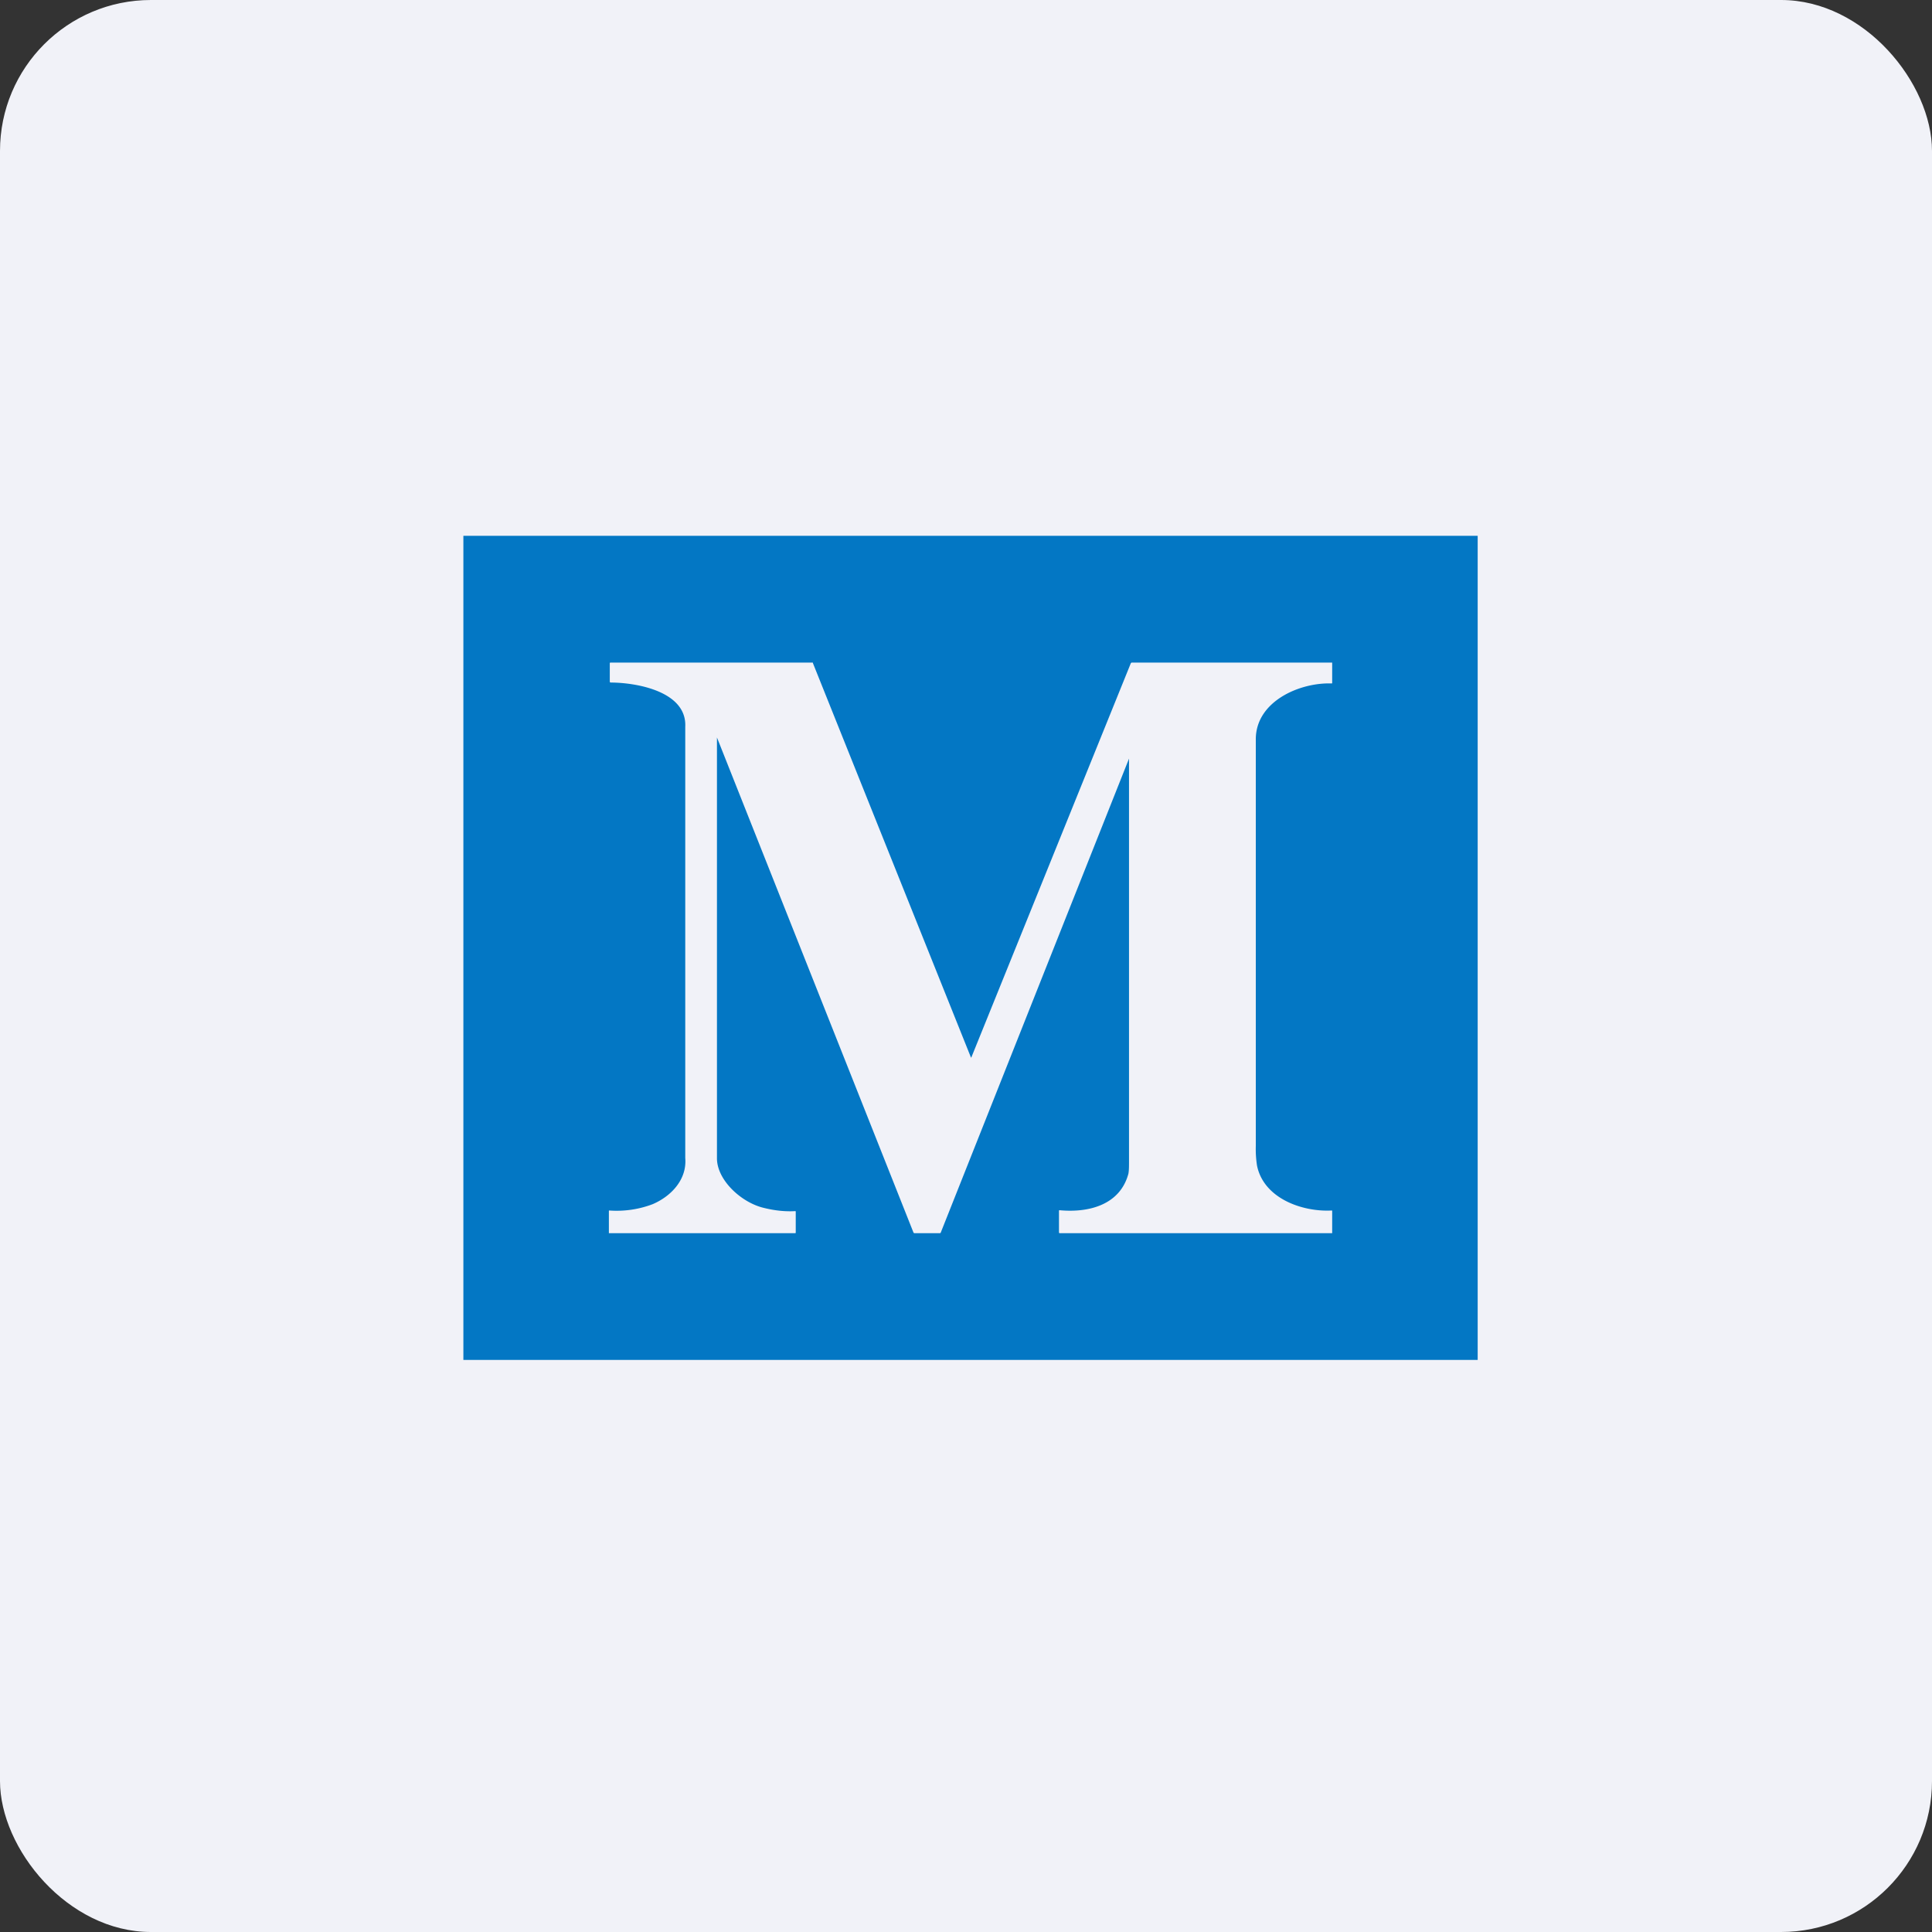
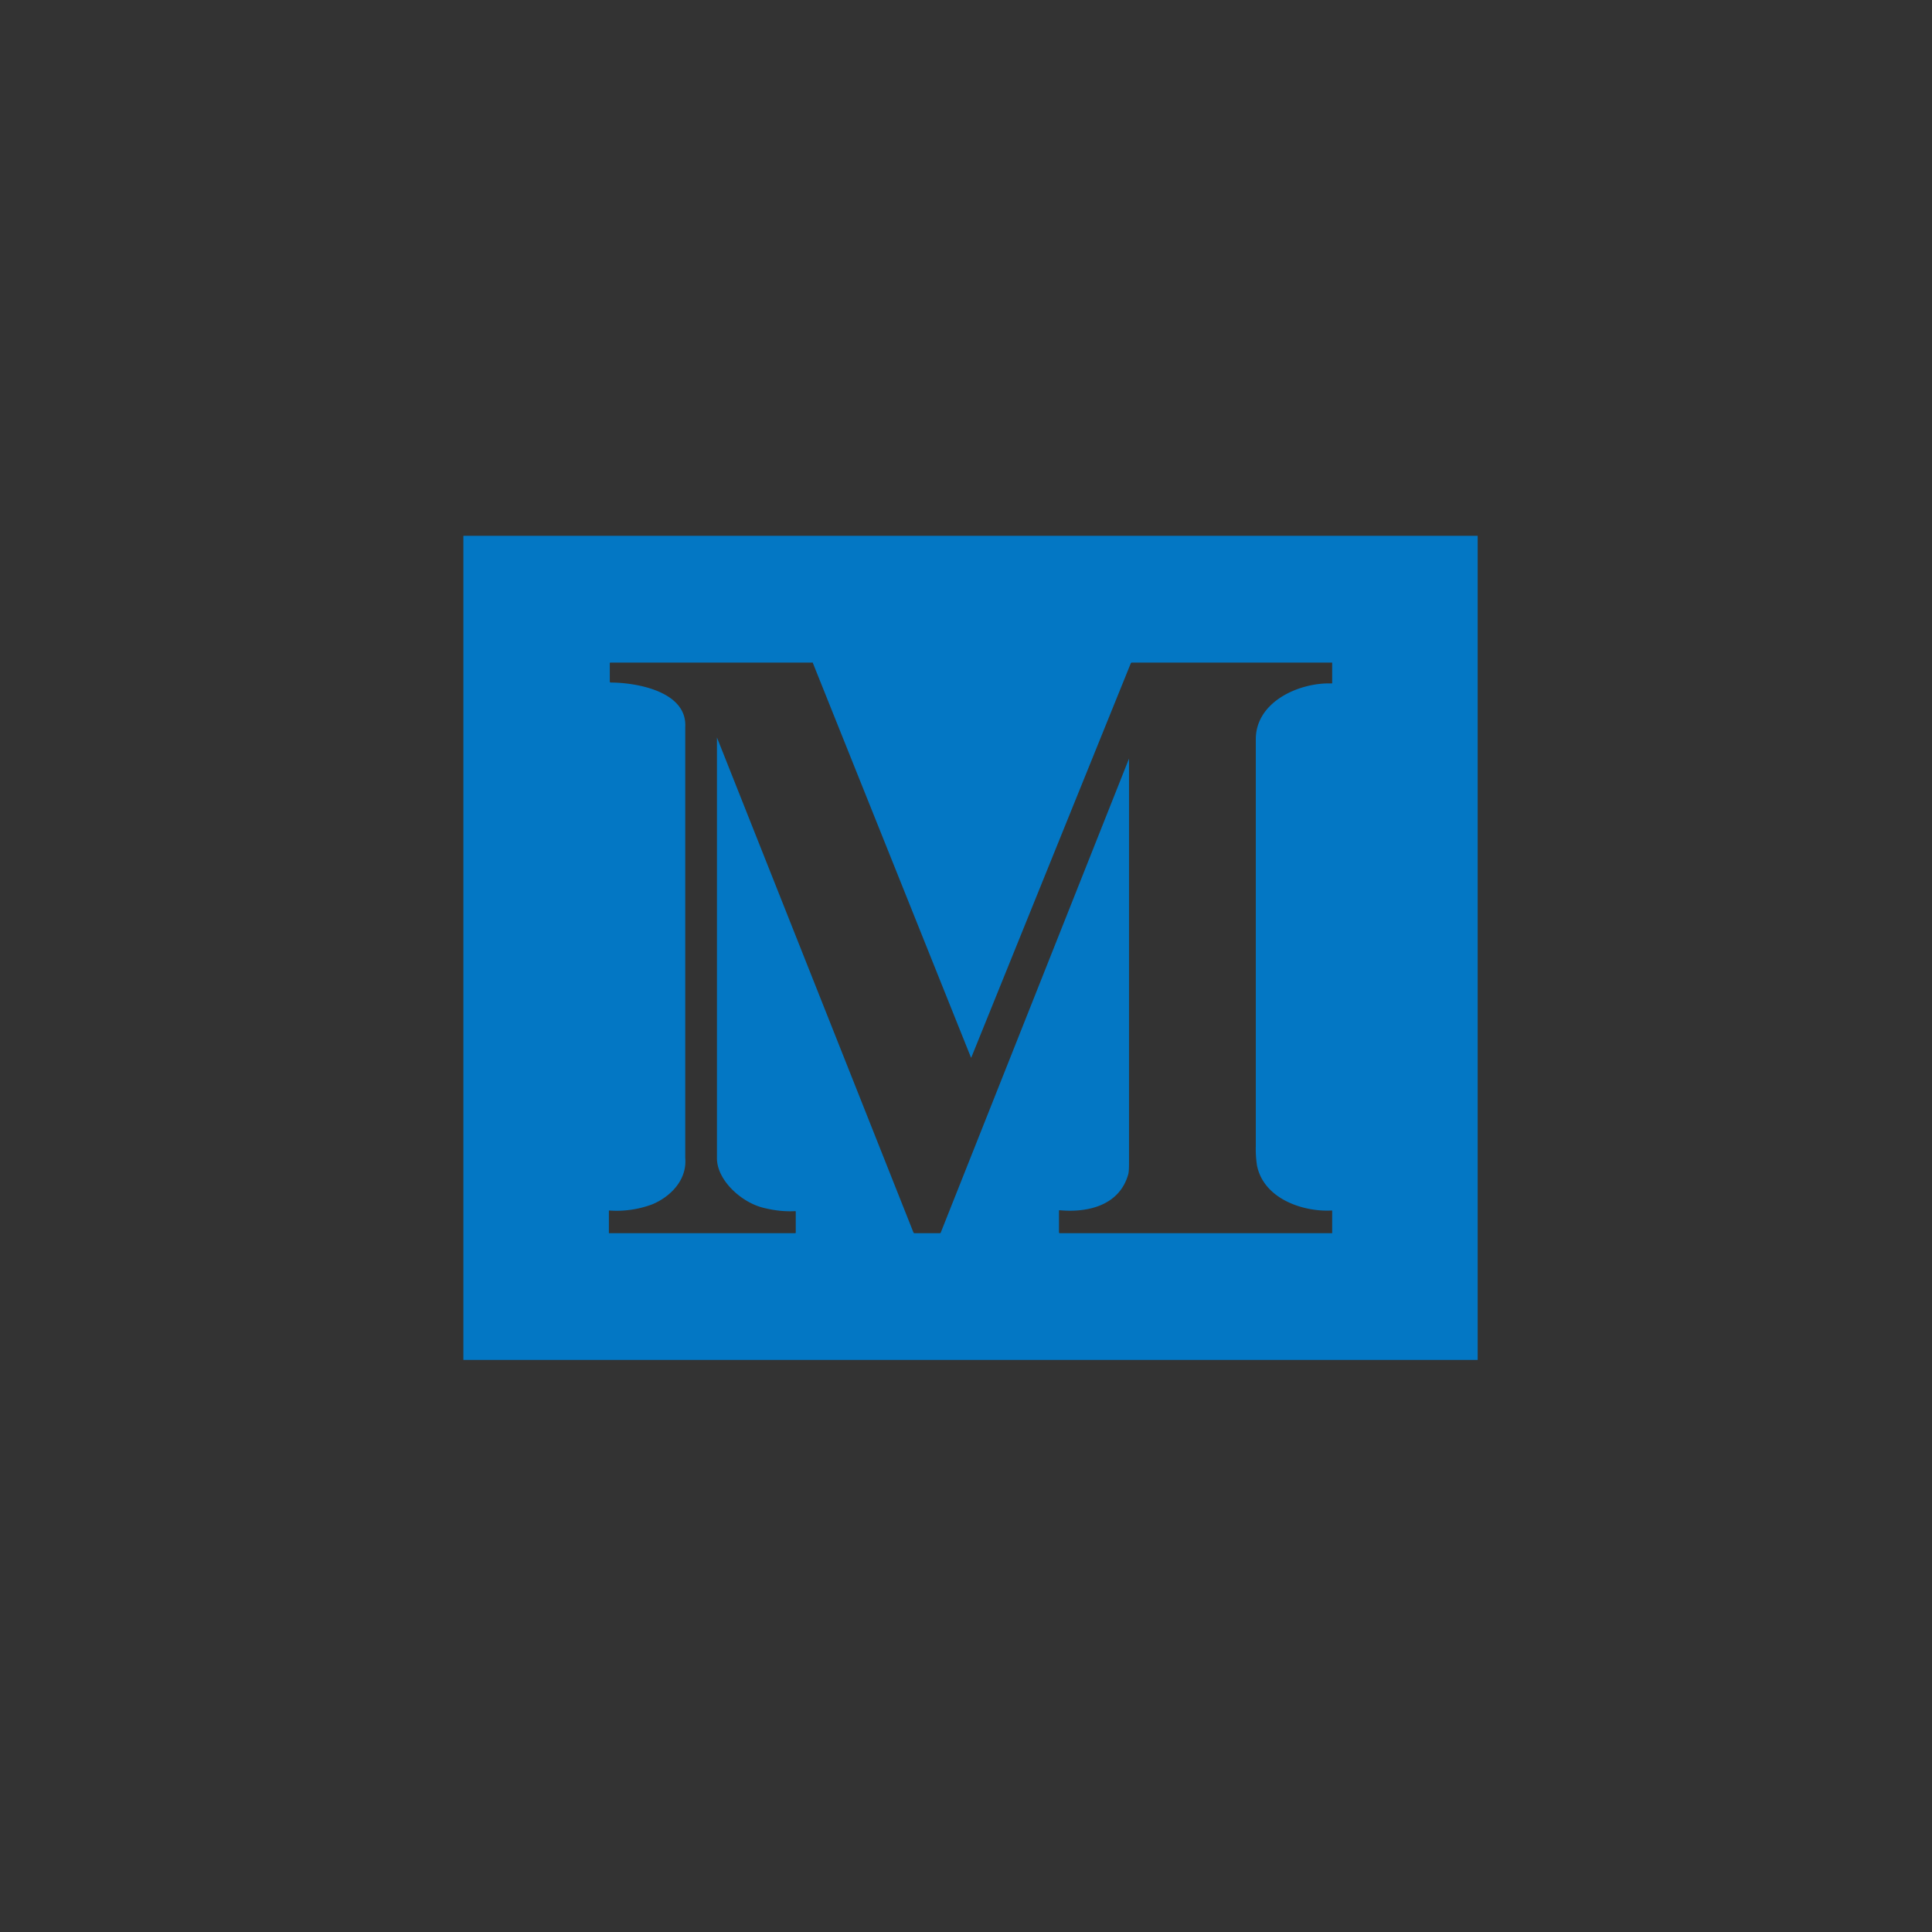
<svg xmlns="http://www.w3.org/2000/svg" width="64" height="64" viewBox="0 0 64 64">
  <rect x="0" y="0" width="64" height="64" fill="#333333" stroke="none" />
-   <rect x="0" y="0" width="64" height="64" rx="5" ry="5" fill="#f1f2f8" />
-   <path fill="#f1f2f8" d="M 2.75,2 L 61.55,2 L 61.55,60.80 L 2.75,60.80 L 2.75,2" />
  <path fill-rule="evenodd" d="M 48.95,17.75 L 15.35,17.75 L 15.35,45.05 L 48.95,45.05 L 48.95,17.75 M 31.16,40.84 L 37.40,25.13 L 37.40,38.45 C 37.40,38.63 37.40,38.77 37.38,38.88 C 37.10,39.92 36.06,40.18 35.10,40.09 C 35.09,40.09 35.08,40.09 35.08,40.12 L 35.08,40.82 C 35.08,40.84 35.09,40.85 35.10,40.85 L 44.13,40.85 L 44.13,40.12 C 44.13,40.12 44.13,40.09 44.11,40.10 C 43.14,40.15 41.86,39.70 41.64,38.61 A 3.59,3.59 0 0,1 41.60,37.96 L 41.60,24.49 C 41.60,23.23 43.06,22.60 44.12,22.64 A 0.02,0.02 0 0,0 44.13,22.63 L 44.13,21.95 L 37.48,21.95 L 37.46,21.97 L 32.18,35.02 C 32.18,35.04 32.17,35.04 32.16,35.02 L 26.93,21.97 A 0.02,0.02 0 0,0 26.90,21.95 L 20.22,21.95 C 20.22,21.95 20.20,21.95 20.20,21.97 L 20.20,22.59 L 20.22,22.61 C 21.10,22.61 22.76,22.91 22.70,24.08 L 22.70,38.36 C 22.76,39.06 22.25,39.62 21.62,39.89 A 3.36,3.36 0 0,1 20.19,40.10 C 20.17,40.10 20.17,40.10 20.17,40.13 L 20.17,40.85 L 26.34,40.85 C 26.35,40.85 26.36,40.85 26.36,40.83 L 26.36,40.14 C 26.36,40.13 26.36,40.12 26.34,40.12 C 26,40.14 25.65,40.10 25.29,40.01 C 24.55,39.83 23.75,39.09 23.75,38.37 L 23.75,24.43 L 30.26,40.83 L 30.28,40.85 L 31.15,40.85 L 31.15,40.84 L 31.16,40.84" fill="#0377c4" />
</svg>